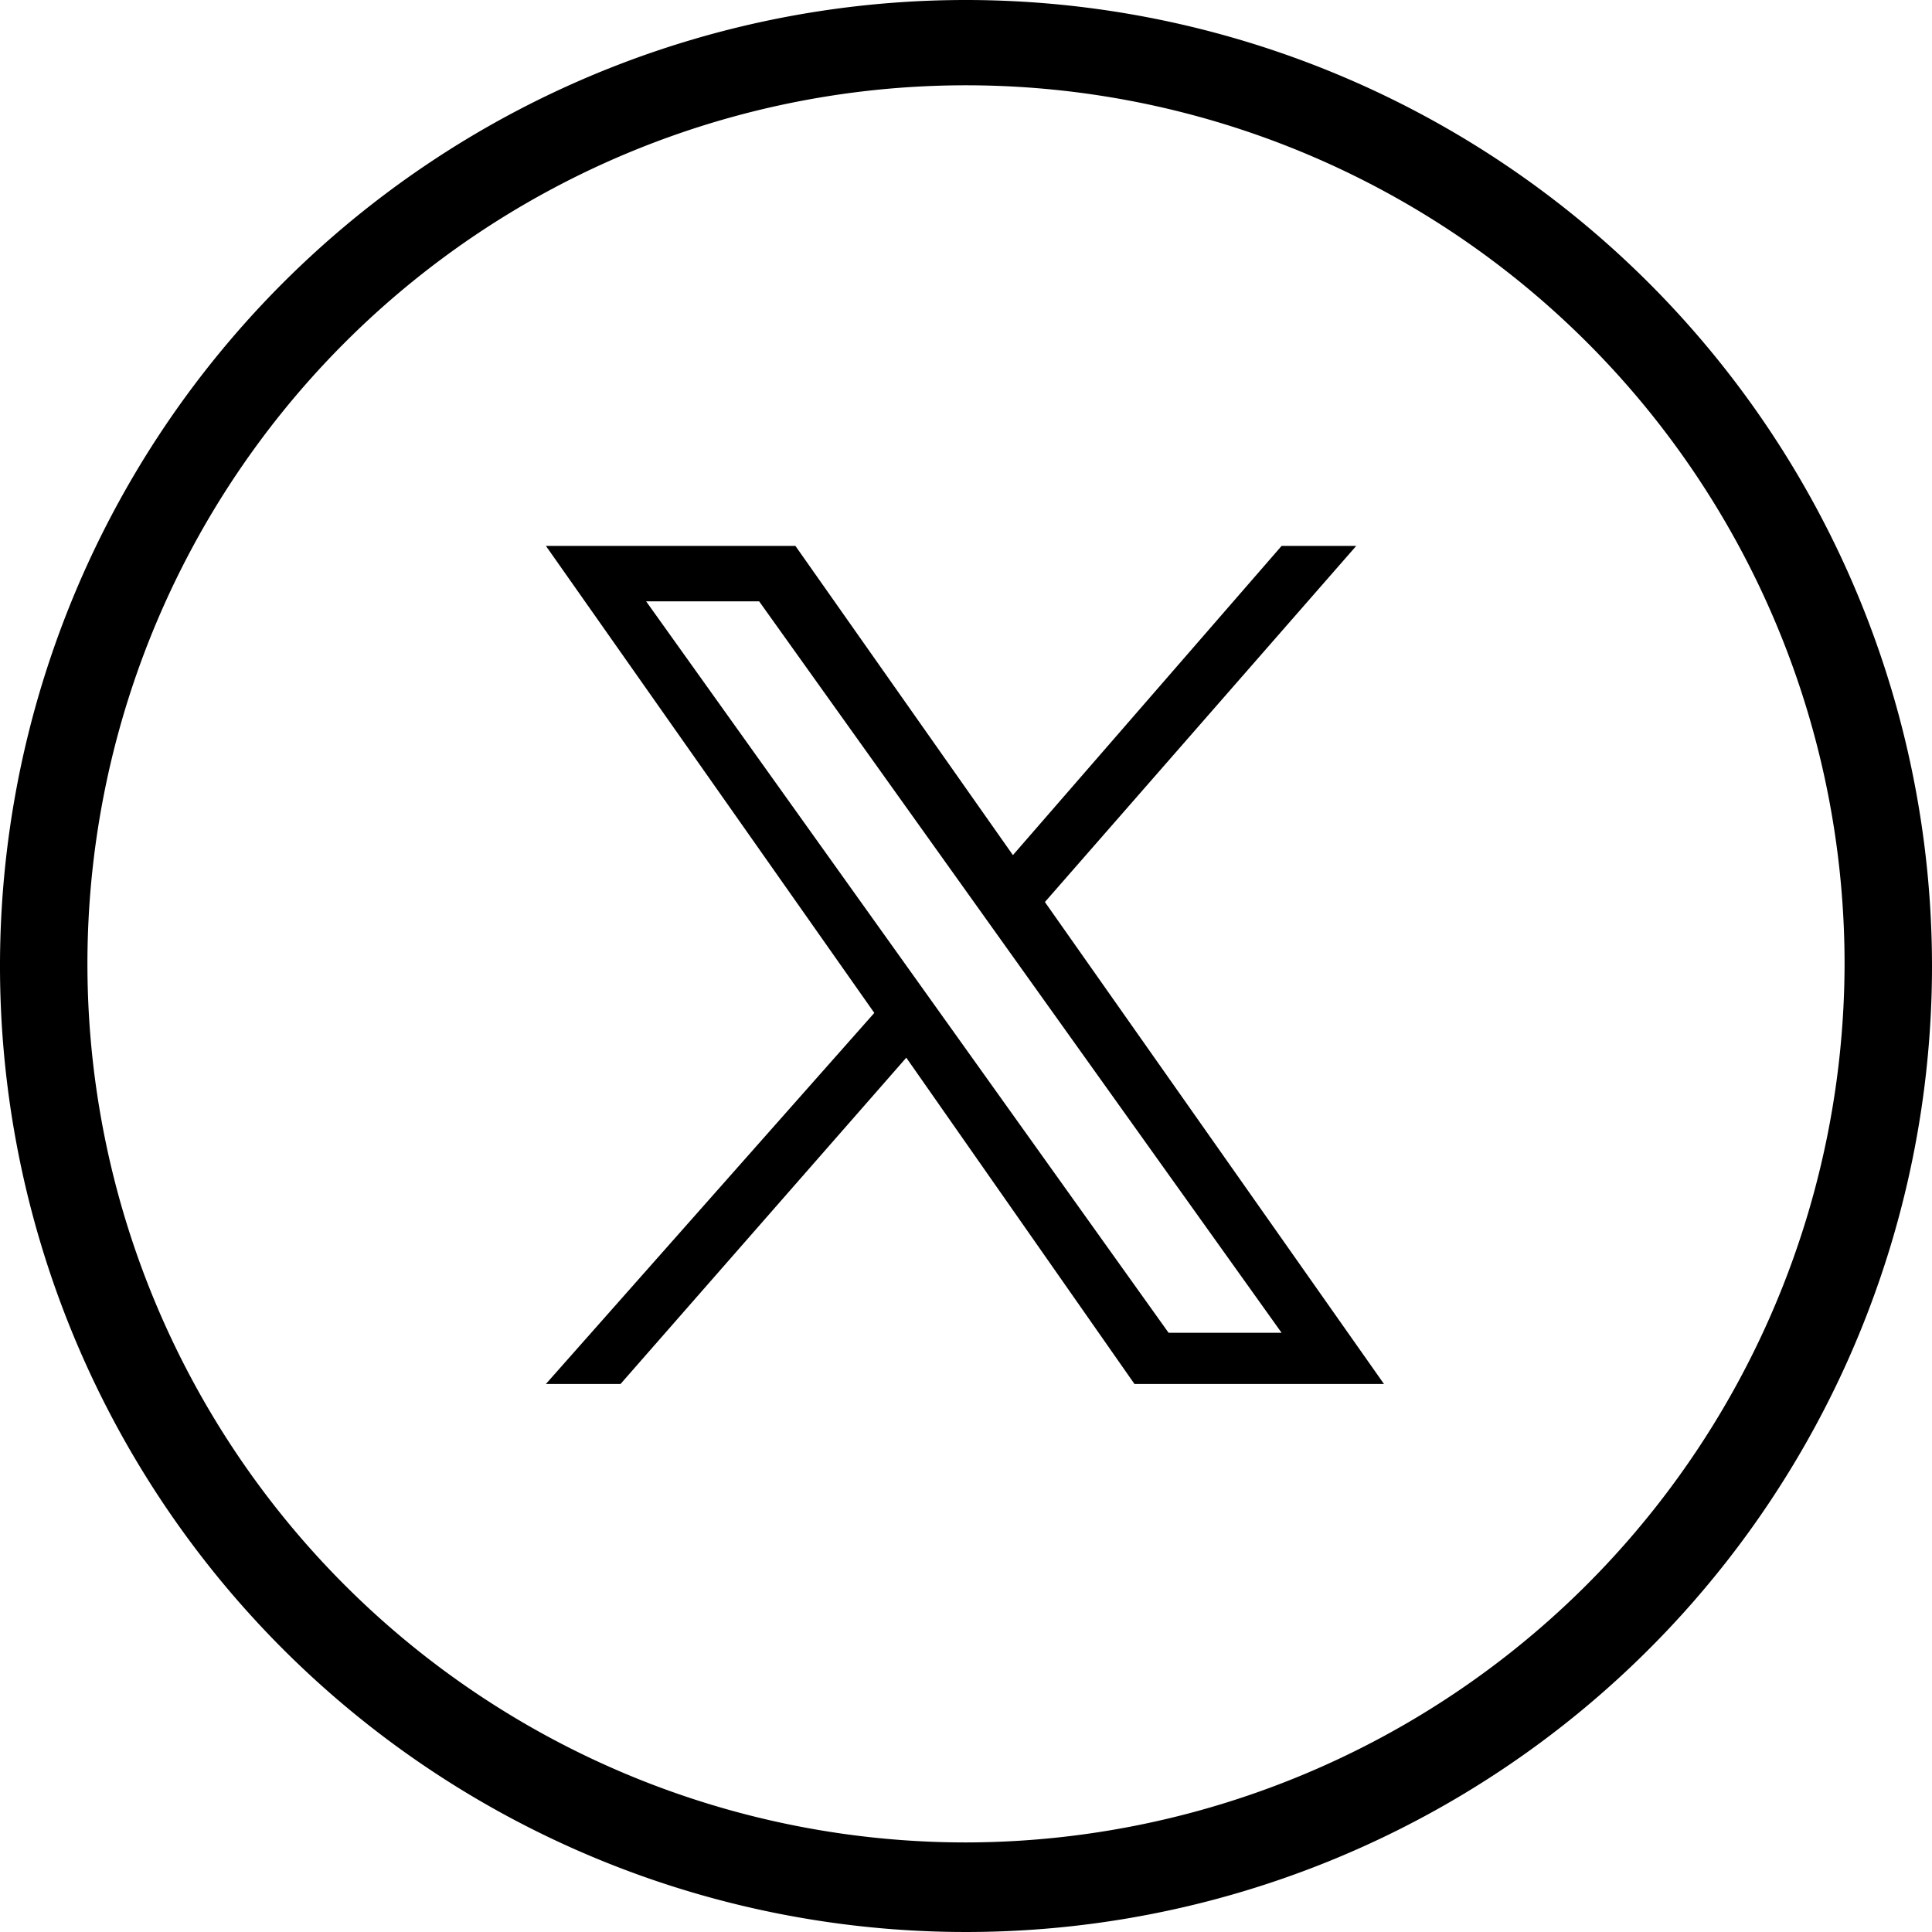
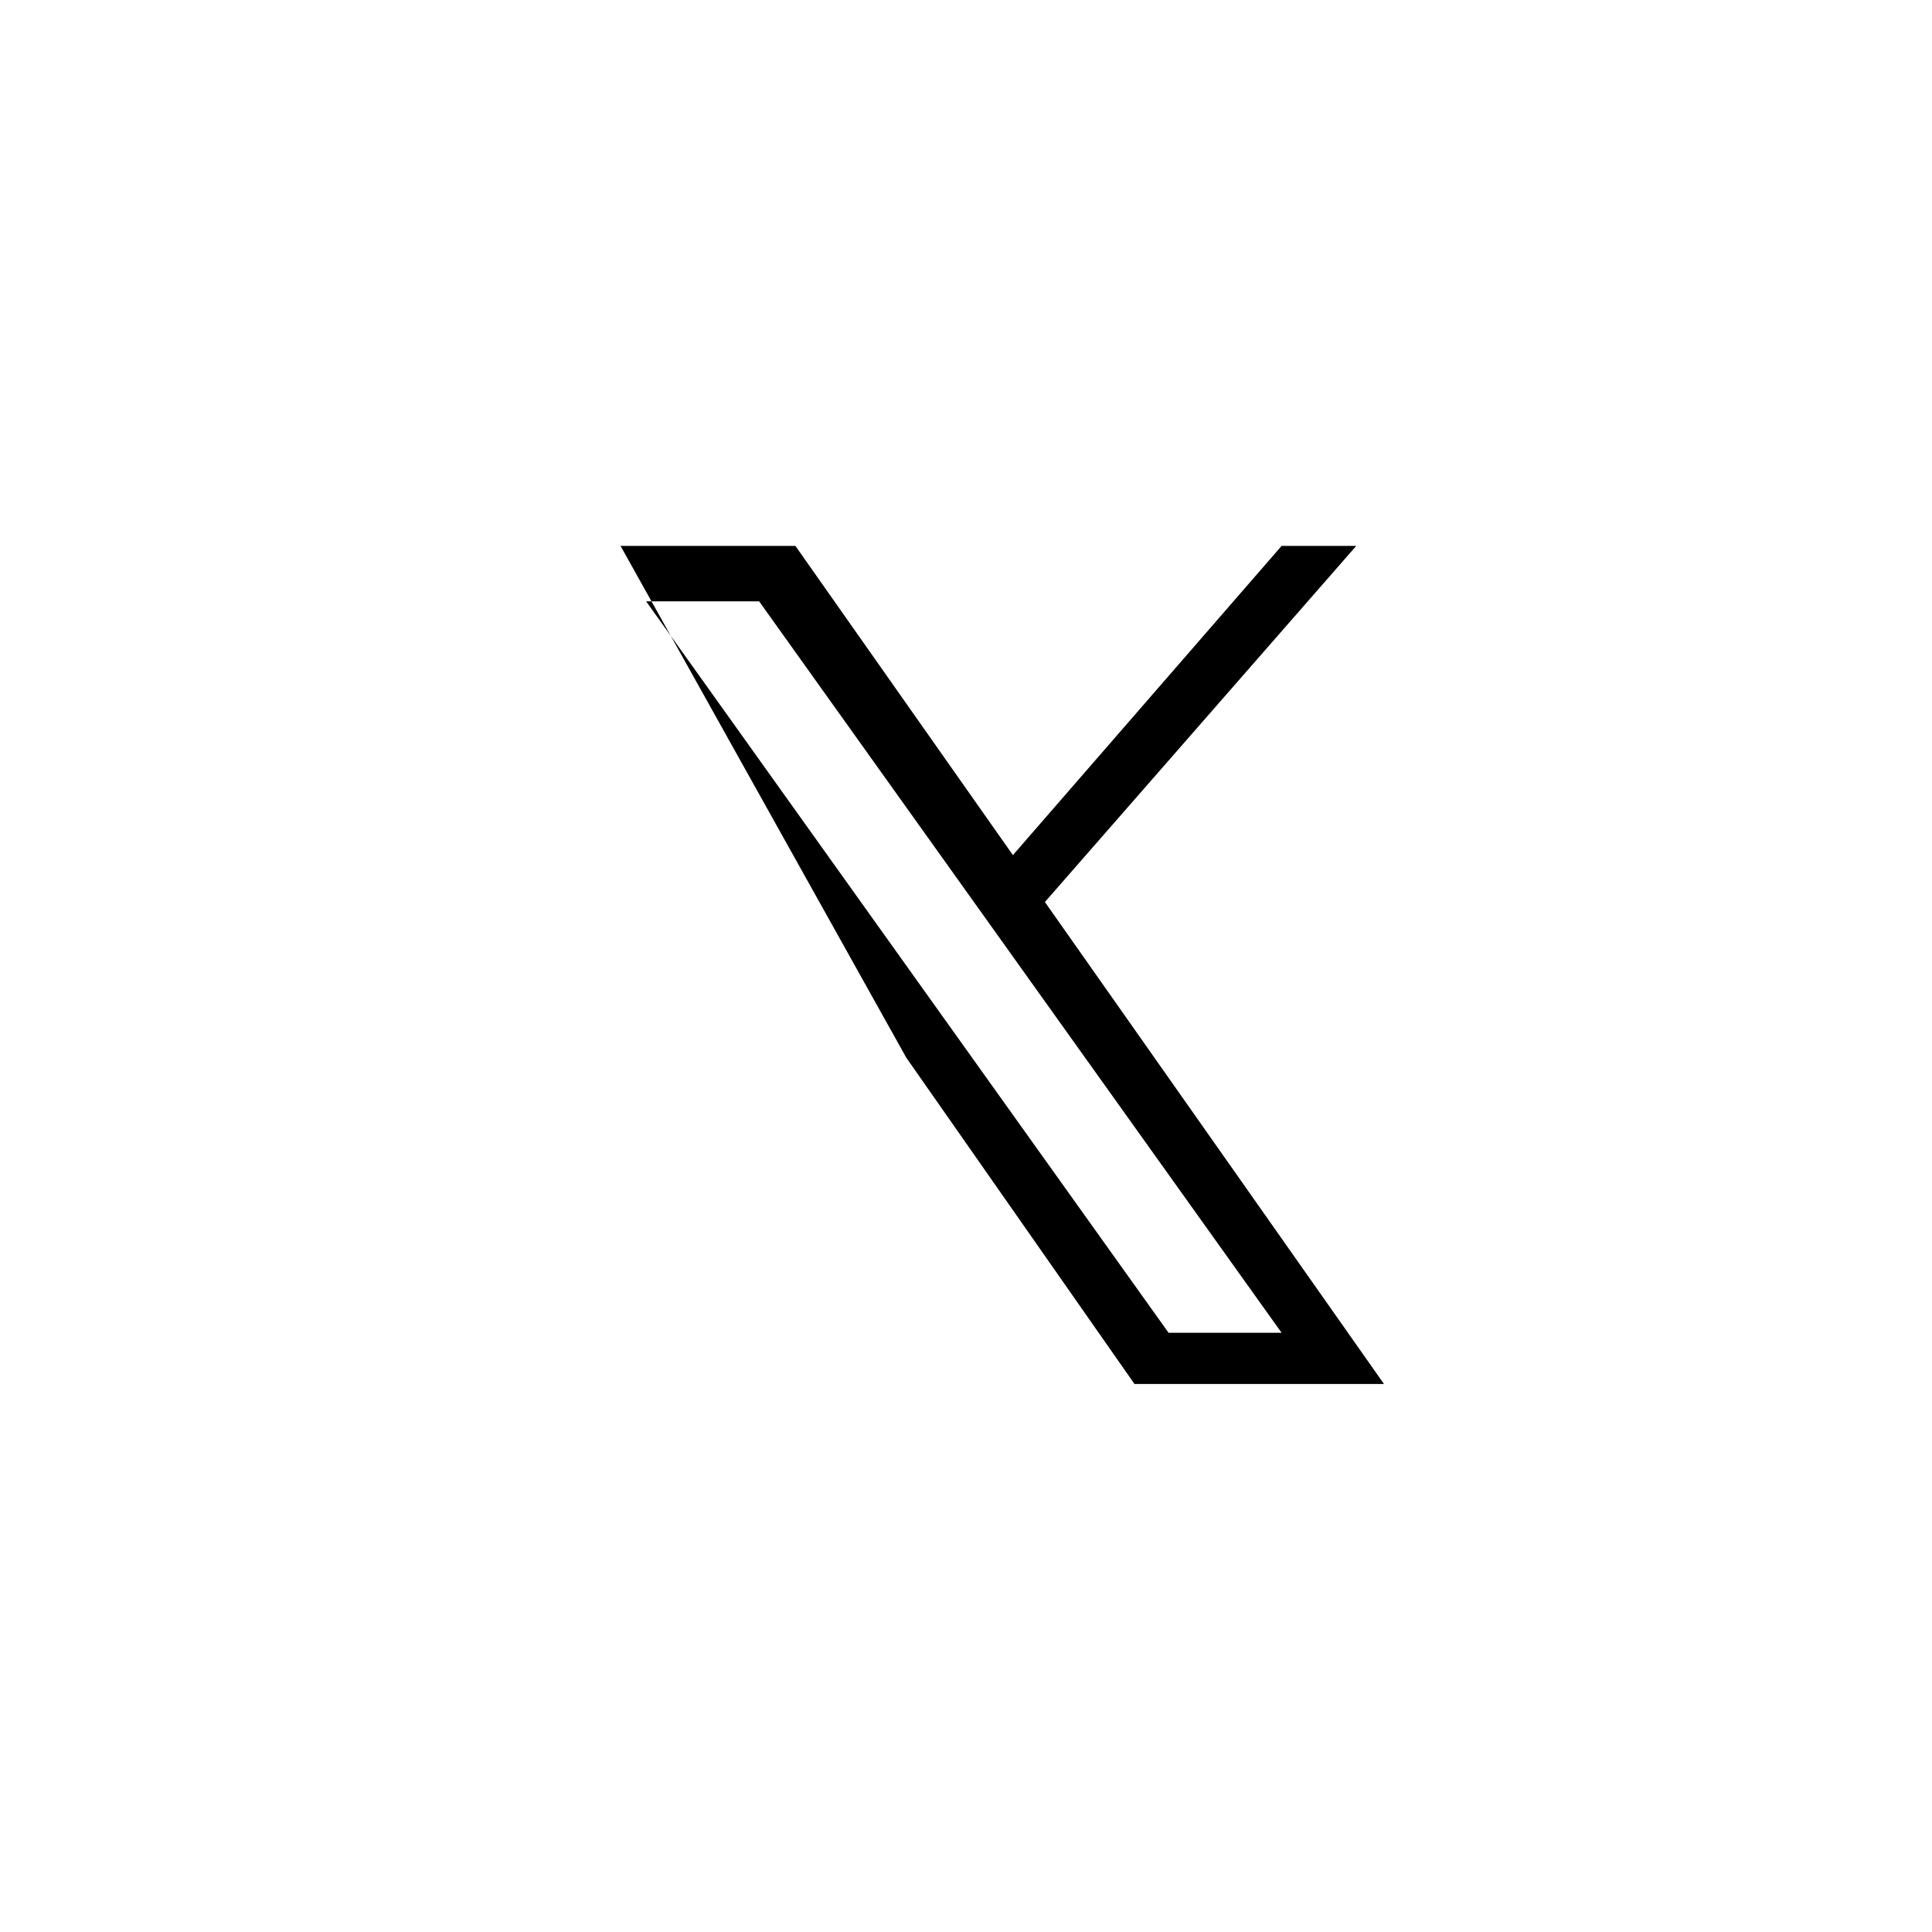
<svg xmlns="http://www.w3.org/2000/svg" width="90.6" height="90.6" viewBox="0 0 90.6 90.6">
-   <path d="M45.3,0A45.3,45.3,0,1,0,90.6,45.3,45.32,45.32,0,0,0,45.3,0Zm0,86.4A41.2,41.2,0,1,1,86.5,45.2h0A41.27,41.27,0,0,1,45.3,86.4Z" />
-   <path d="M49,42.3,63.6,25.6H60.1L47.5,40.1,37.3,25.6H25.6L41,47.5,25.6,64.9h3.5L42.5,49.6,53.2,64.9H64.9M30.3,28.2h5.3L60.1,62.5H54.8" />
+   <path d="M49,42.3,63.6,25.6H60.1L47.5,40.1,37.3,25.6H25.6h3.5L42.5,49.6,53.2,64.9H64.9M30.3,28.2h5.3L60.1,62.5H54.8" />
</svg>